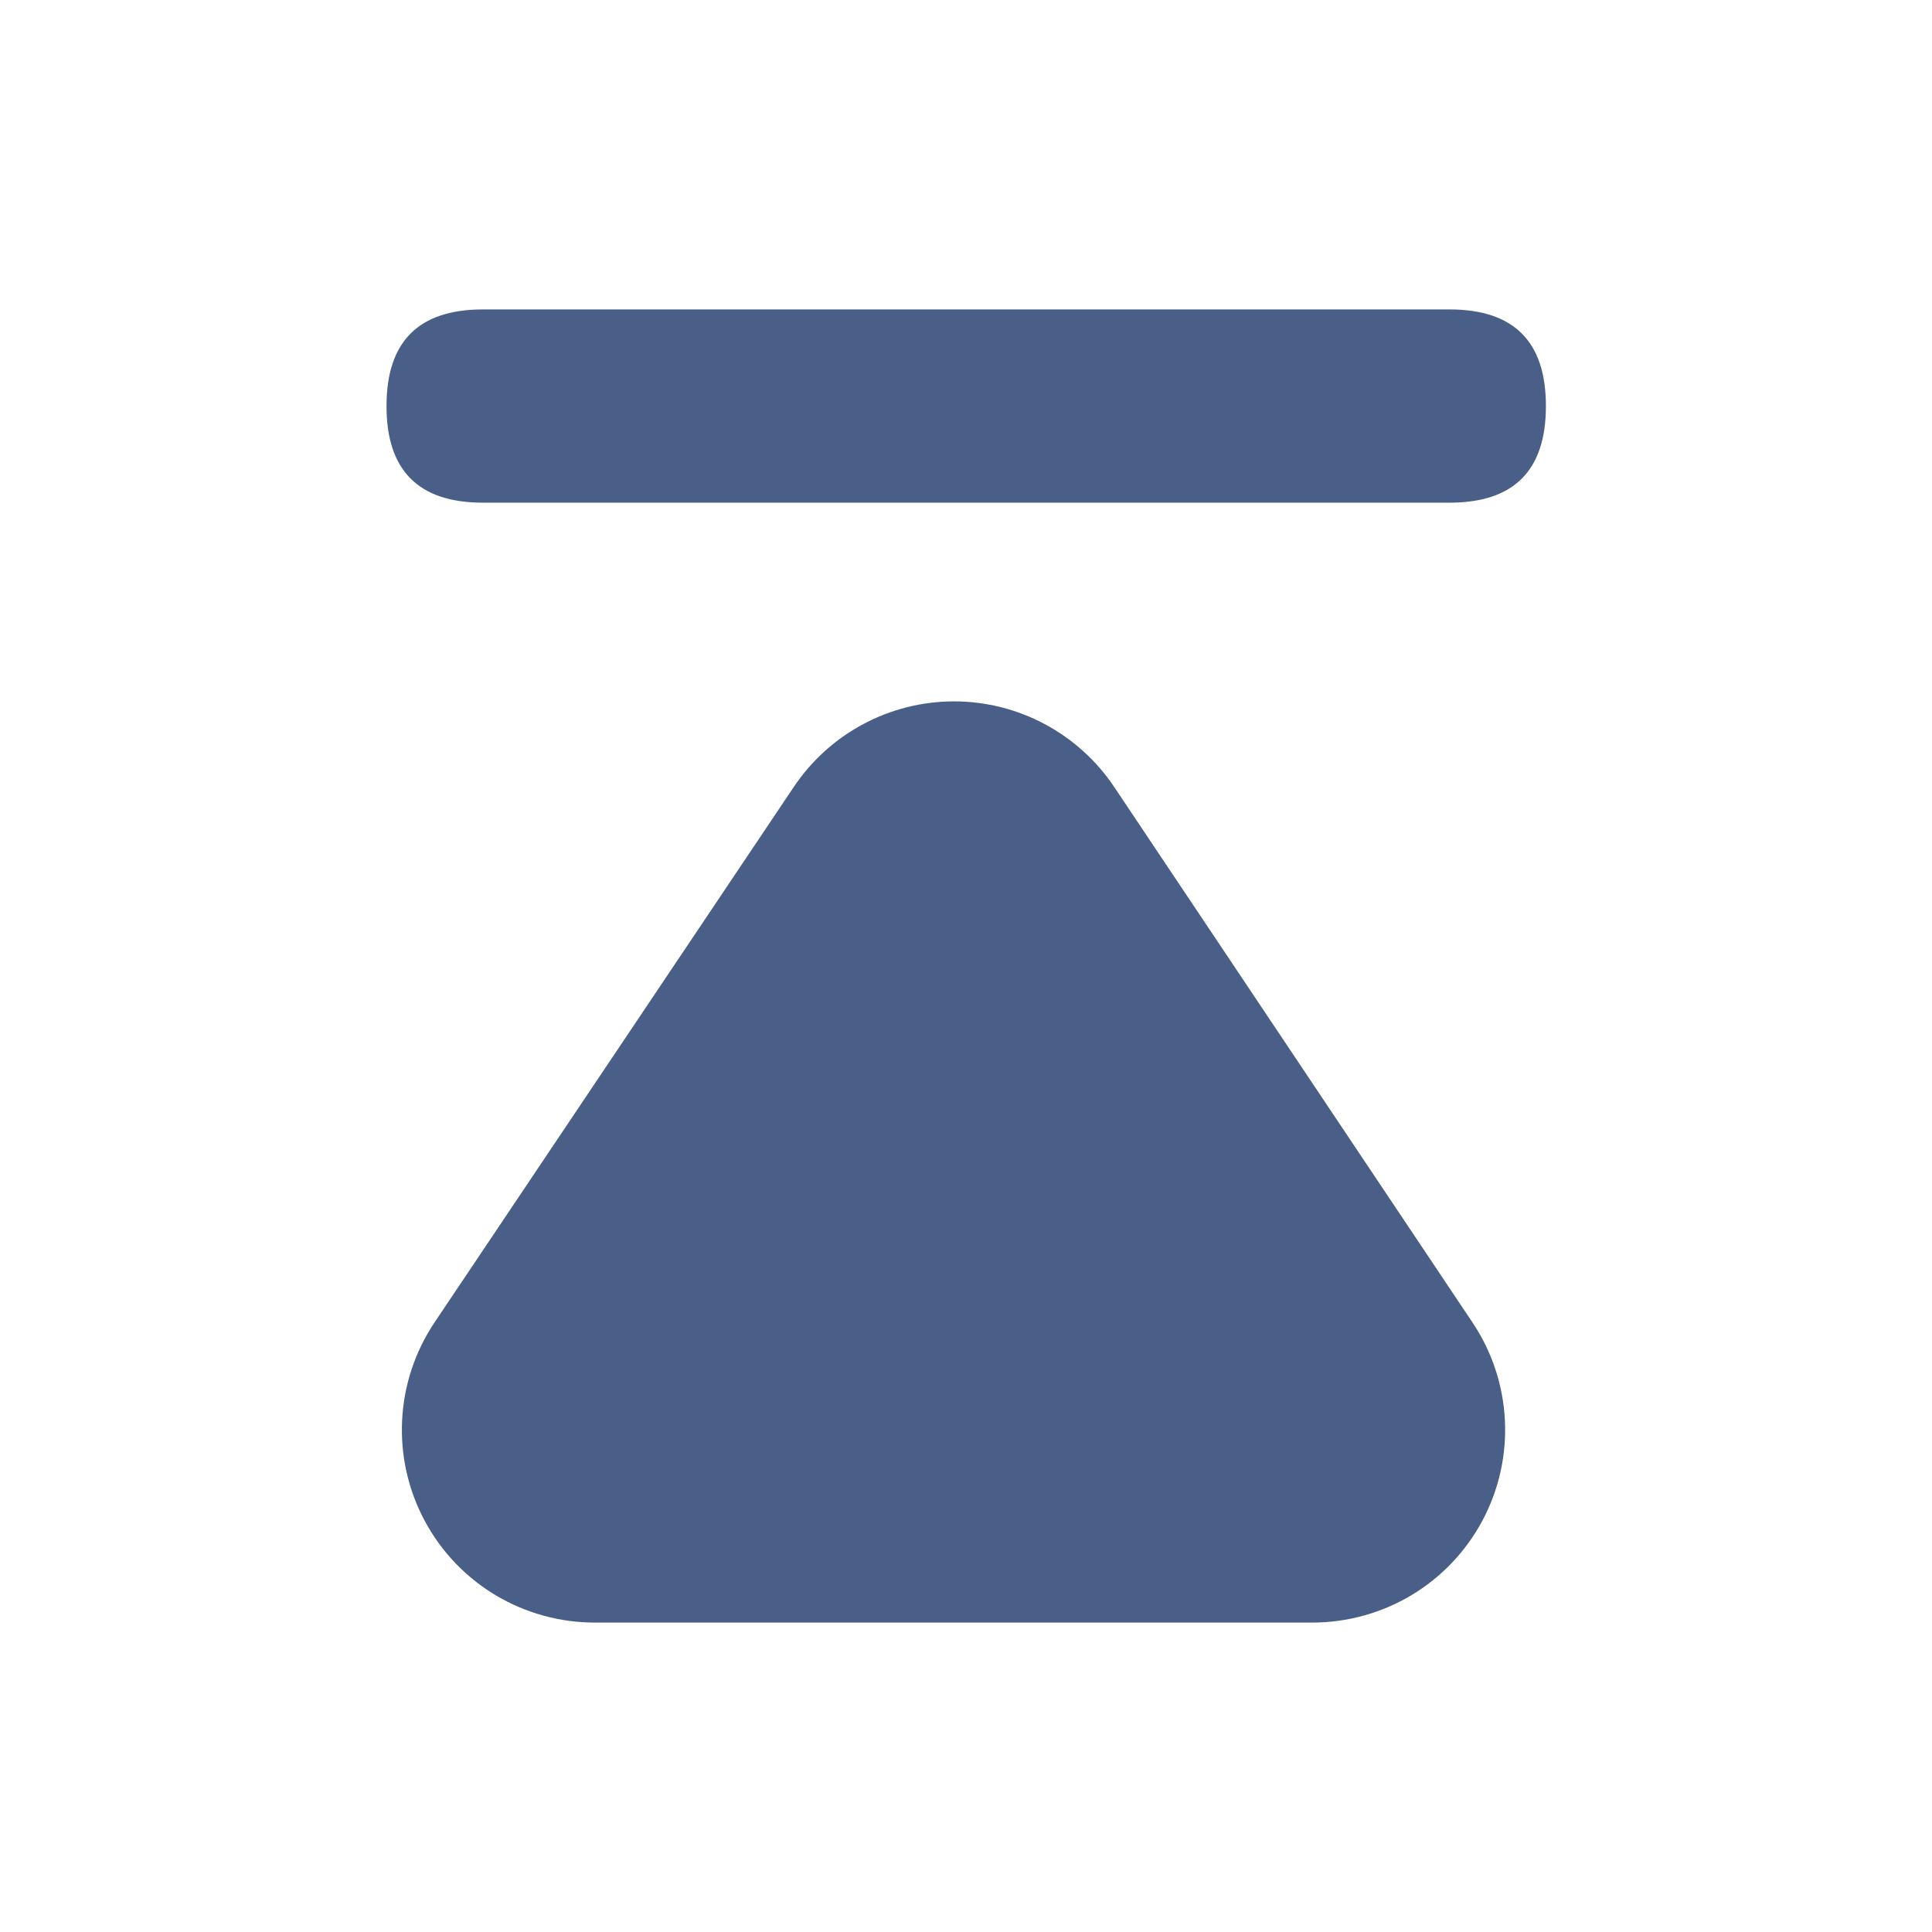
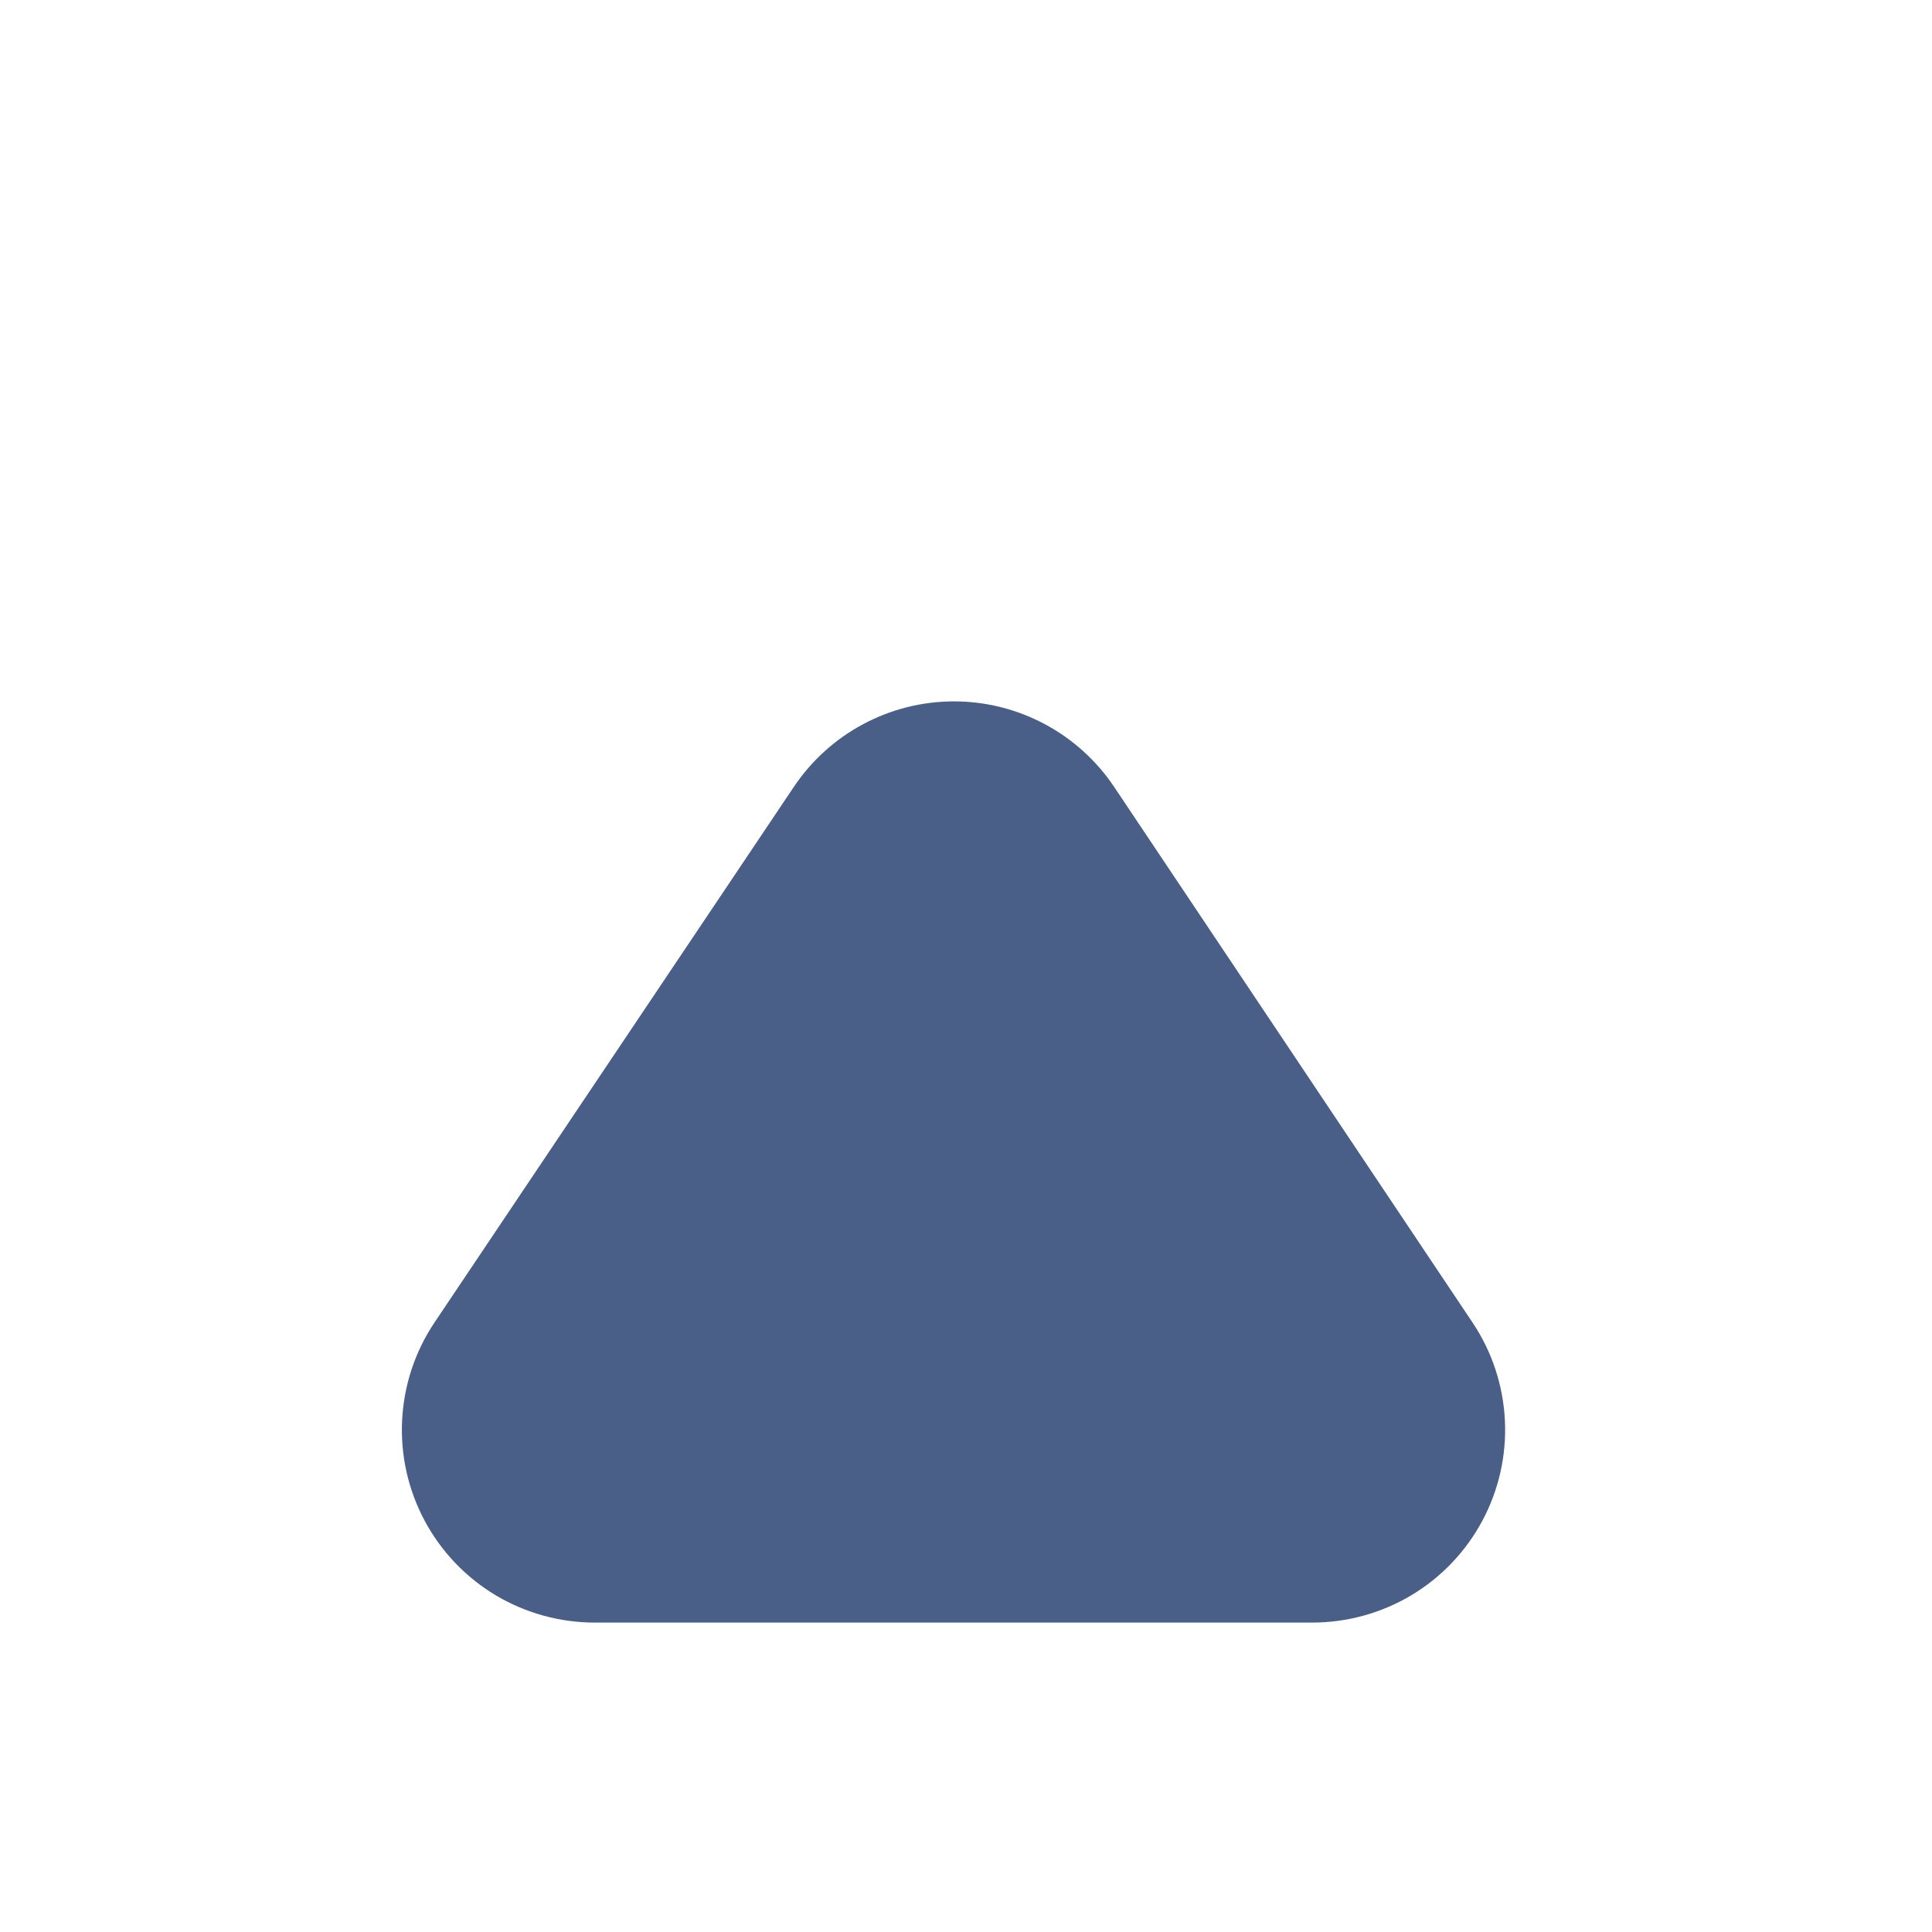
<svg xmlns="http://www.w3.org/2000/svg" width="32" height="32" viewBox="0 0 32 32" fill="none">
  <g id="Property 1=icon-zd-Default">
    <g id="ç½®é¡¶ (1) 1">
      <path id="Vector" d="M13.147 13.035L7.193 21.91C6.872 22.391 6.688 22.95 6.66 23.528C6.632 24.105 6.761 24.679 7.034 25.189C7.307 25.699 7.713 26.125 8.209 26.422C8.705 26.718 9.273 26.875 9.851 26.875H21.735C22.313 26.875 22.881 26.718 23.377 26.422C23.873 26.125 24.279 25.699 24.552 25.189C24.825 24.679 24.954 24.105 24.926 23.528C24.898 22.95 24.714 22.391 24.393 21.91L18.455 13.035C18.163 12.599 17.768 12.241 17.305 11.994C16.843 11.747 16.326 11.617 15.801 11.617C15.276 11.617 14.759 11.747 14.297 11.994C13.834 12.241 13.439 12.599 13.147 13.035Z" fill="#4A5F88" />
-       <path id="Vector_2" d="M7.999 5.125H24.009C25.073 5.125 25.605 5.657 25.605 6.722V6.73C25.605 7.794 25.073 8.326 24.009 8.326H7.999C6.934 8.326 6.402 7.794 6.402 6.73V6.722C6.402 5.657 6.934 5.125 7.999 5.125Z" fill="#4A5F88" />
    </g>
  </g>
</svg>